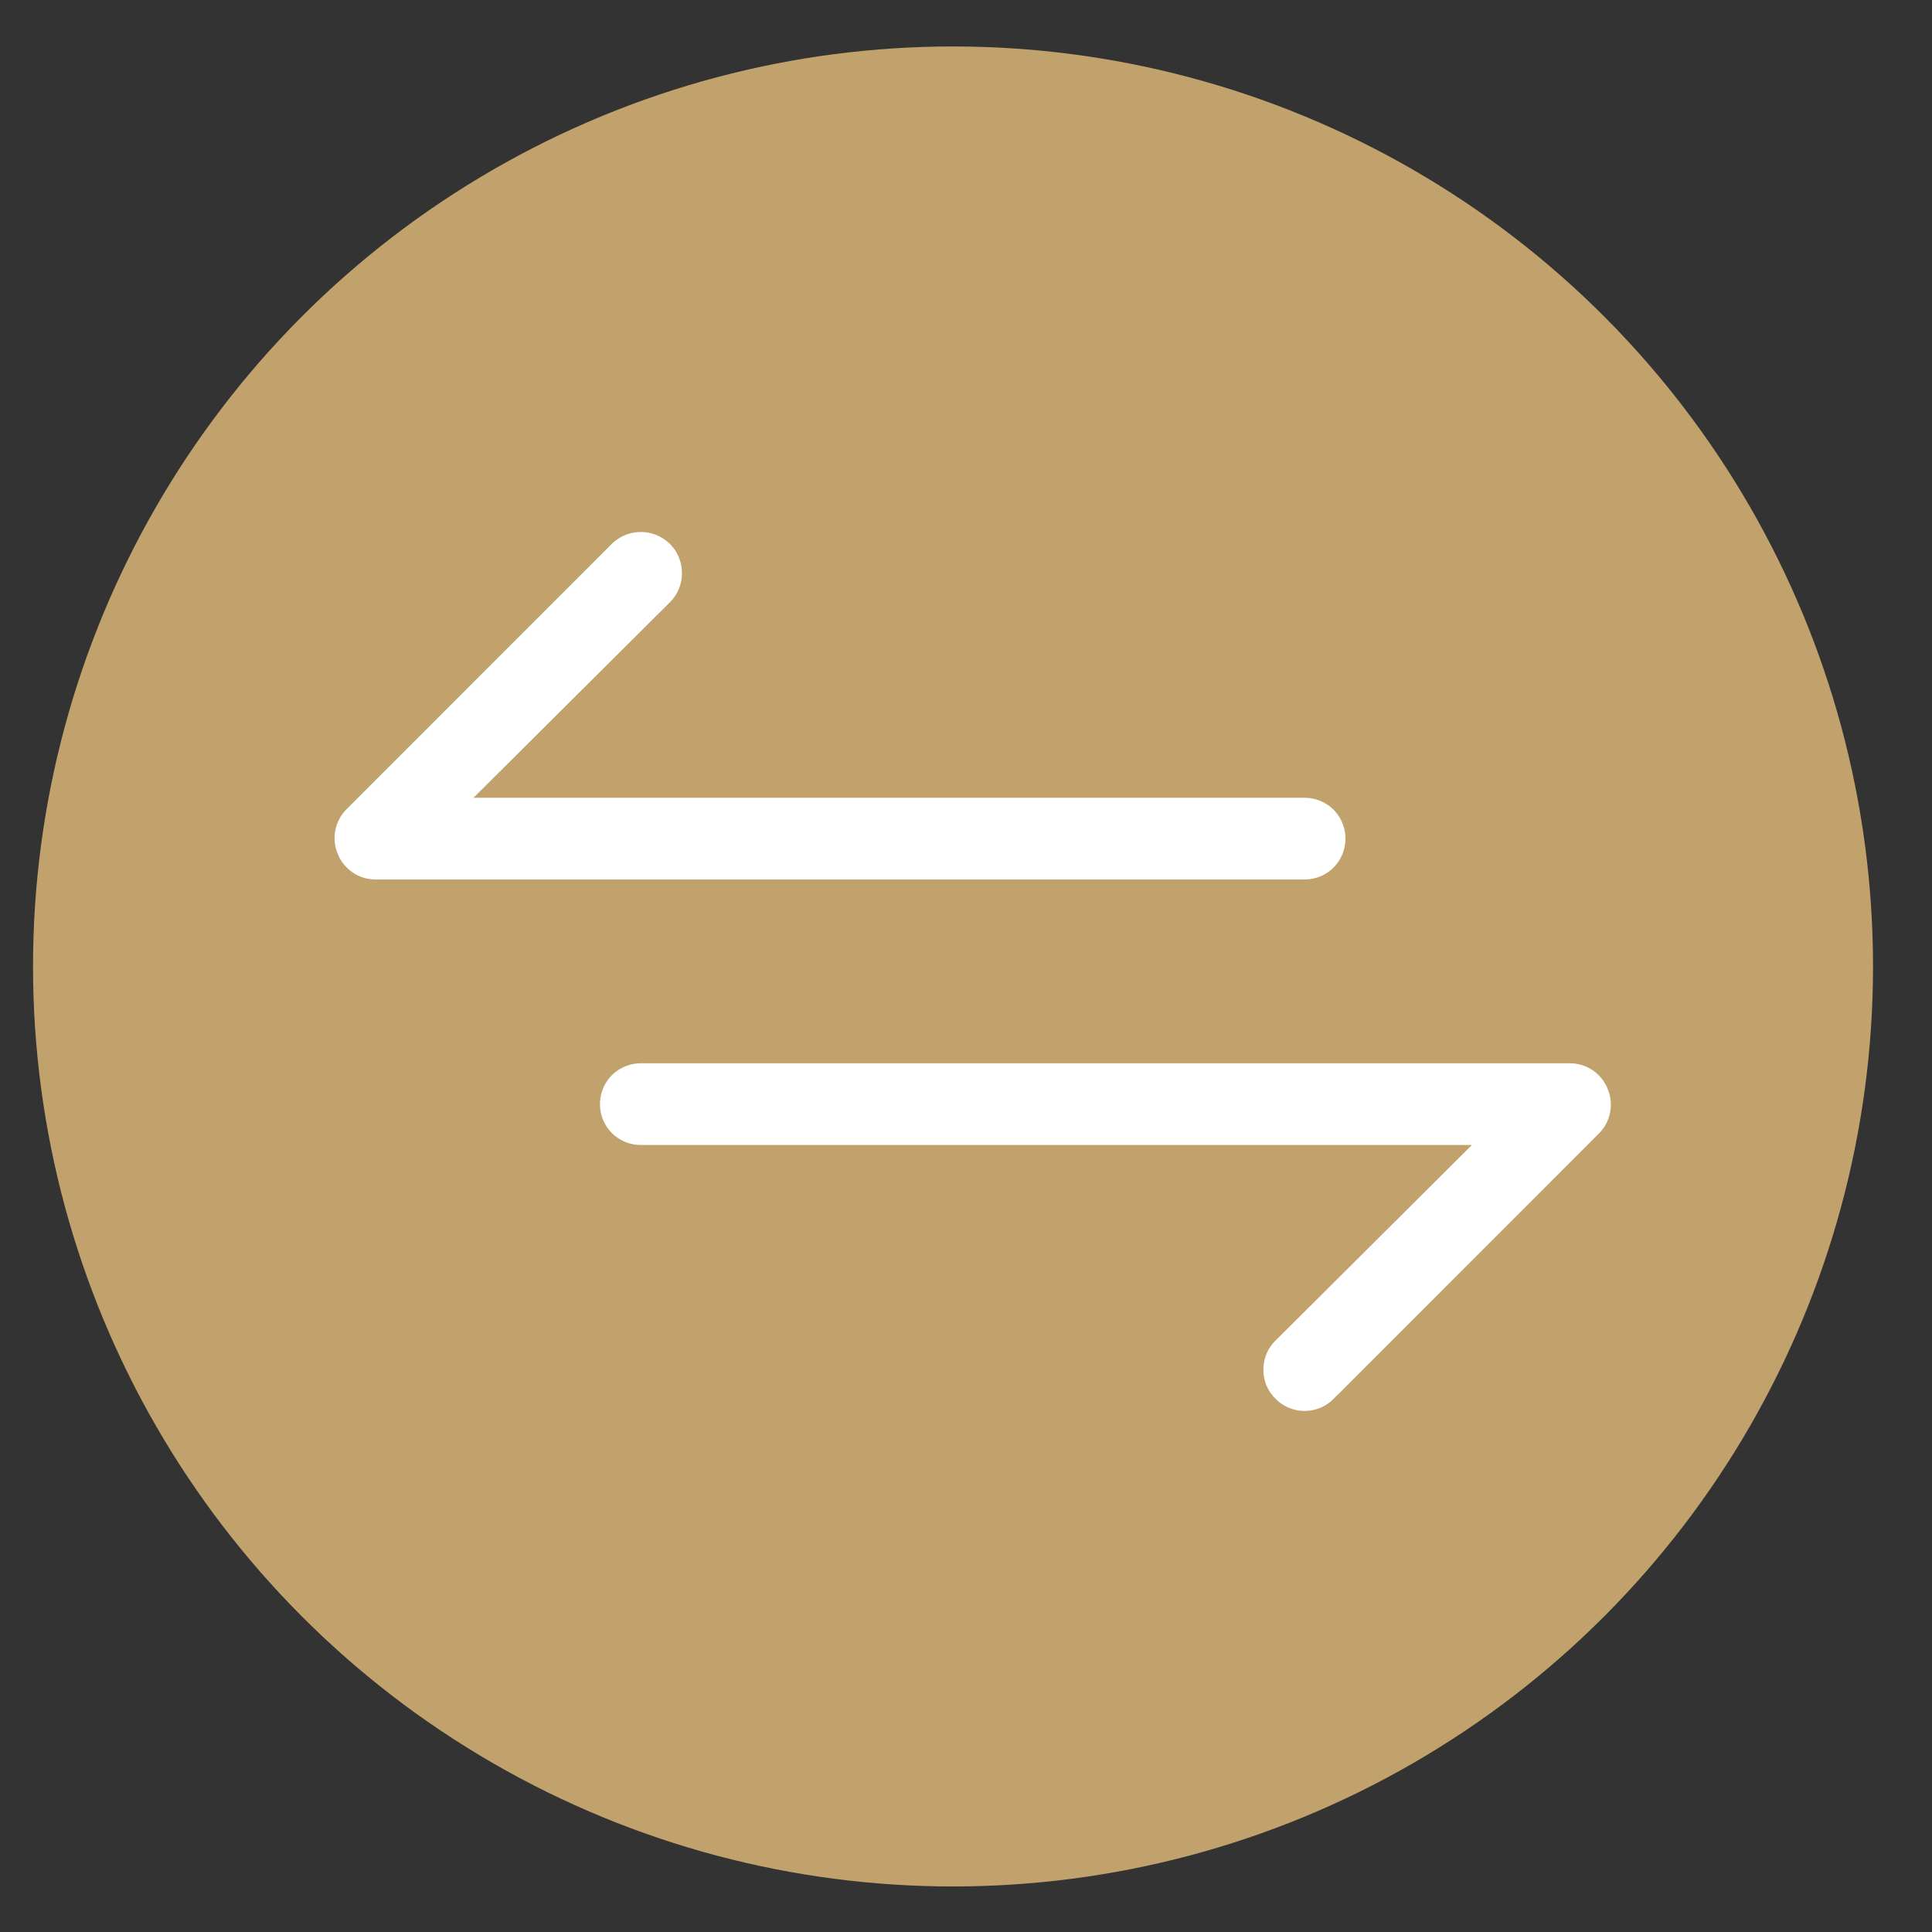
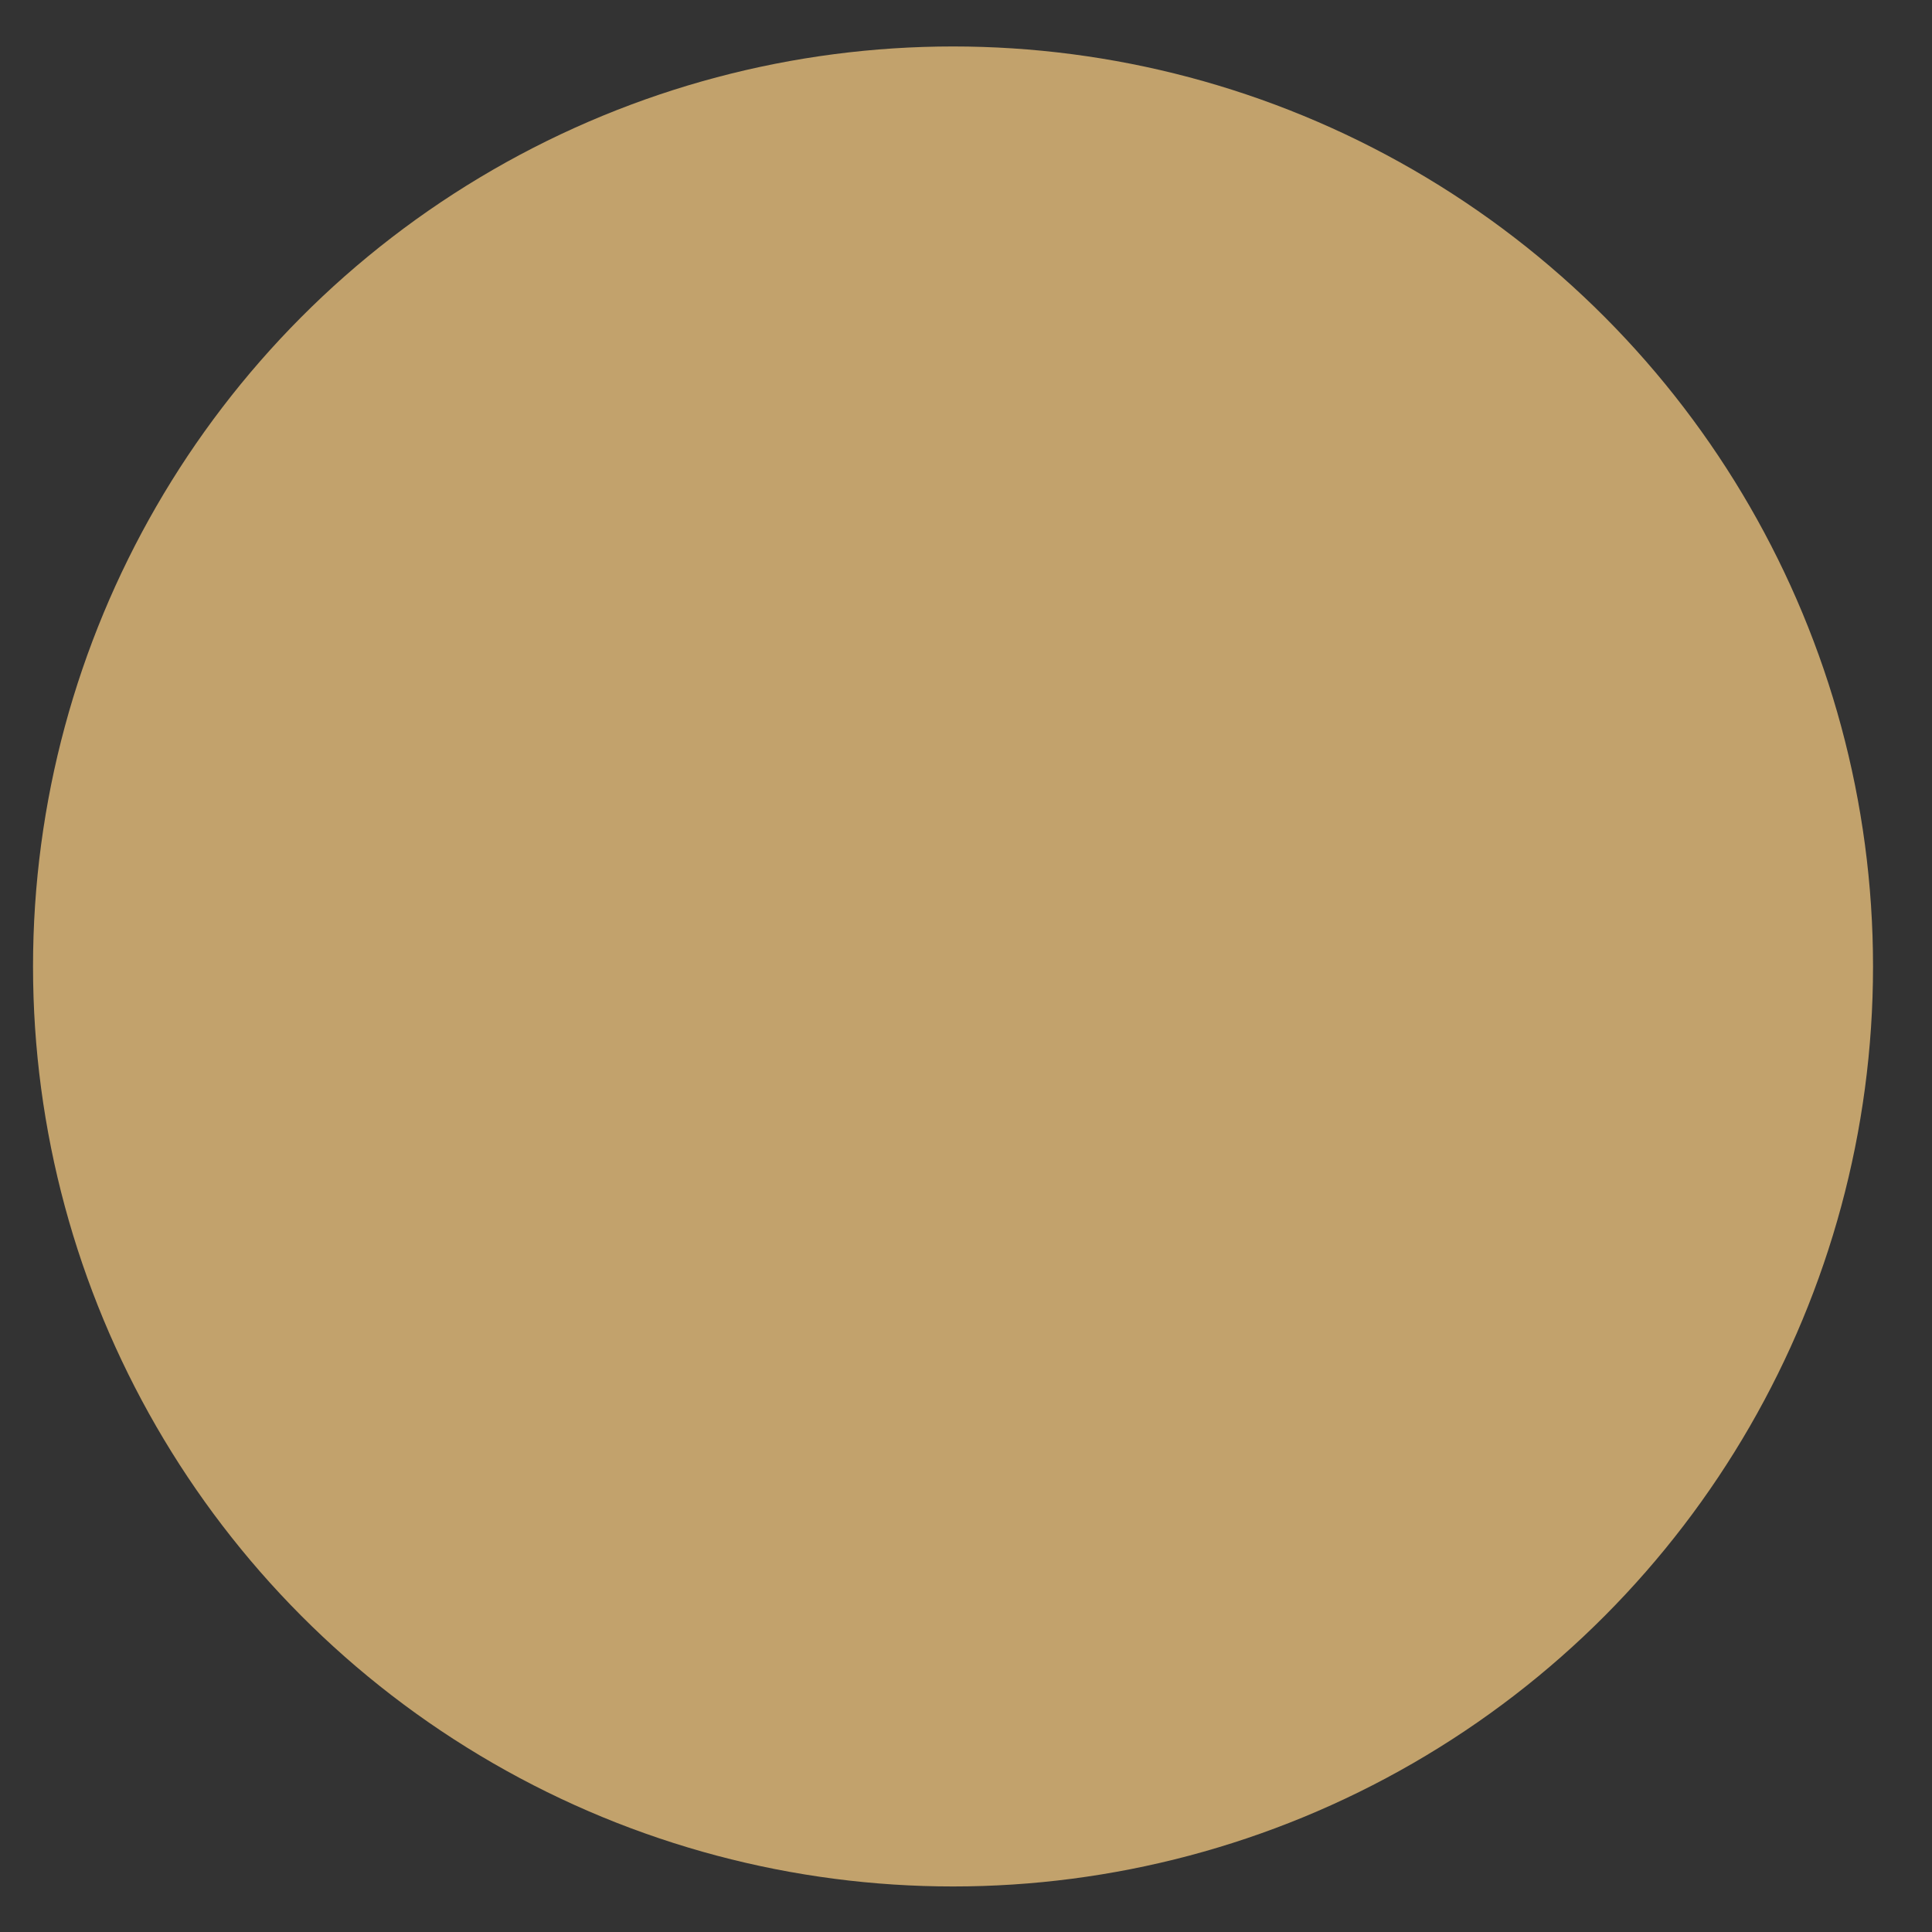
<svg xmlns="http://www.w3.org/2000/svg" width="21" height="21" viewBox="0 0 21 21" fill="none">
  <rect x="0" y="0" width="21" height="21" fill="#333333" stroke="none" />
  <circle cx="10.359" cy="10.505" r="10" fill="#C2A26C" />
-   <path d="M5.72 8.296L5.482 8.533H5.818H14.181C14.335 8.533 14.483 8.594 14.593 8.703C14.702 8.813 14.763 8.961 14.763 9.116C14.763 9.27 14.702 9.418 14.593 9.528C14.483 9.637 14.335 9.698 14.181 9.698H4.08C3.965 9.698 3.853 9.663 3.757 9.599C3.662 9.535 3.588 9.443 3.544 9.337L3.544 9.337L3.544 9.336C3.499 9.23 3.487 9.113 3.509 9C3.53 8.887 3.585 8.783 3.666 8.701C3.666 8.701 3.666 8.701 3.666 8.701L6.551 5.815C6.661 5.706 6.81 5.644 6.966 5.644C7.121 5.644 7.27 5.706 7.38 5.815C7.49 5.925 7.551 6.074 7.551 6.23C7.551 6.385 7.49 6.534 7.38 6.644C7.38 6.644 7.38 6.644 7.38 6.644L5.72 8.296ZM17.602 11.78L17.602 11.781C17.647 11.887 17.659 12.004 17.637 12.117C17.616 12.23 17.561 12.334 17.48 12.416C17.48 12.416 17.48 12.416 17.48 12.416L14.595 15.302L14.594 15.302C14.54 15.357 14.476 15.4 14.405 15.43C14.334 15.459 14.257 15.475 14.181 15.475C14.104 15.475 14.027 15.459 13.956 15.43C13.885 15.4 13.821 15.357 13.767 15.302L13.766 15.301C13.711 15.247 13.668 15.183 13.638 15.112C13.609 15.041 13.594 14.964 13.594 14.887C13.594 14.811 13.609 14.734 13.638 14.663C13.668 14.592 13.711 14.528 13.766 14.474L13.766 14.474L15.426 12.821L15.664 12.584H15.328H6.966C6.811 12.584 6.663 12.523 6.553 12.414C6.444 12.304 6.383 12.156 6.383 12.002C6.383 11.847 6.444 11.699 6.553 11.589C6.663 11.48 6.811 11.419 6.966 11.419H17.066C17.181 11.419 17.293 11.454 17.389 11.518C17.484 11.583 17.558 11.674 17.602 11.78Z" fill="white" stroke="#C2A26C" stroke-width="0.277" />
</svg>